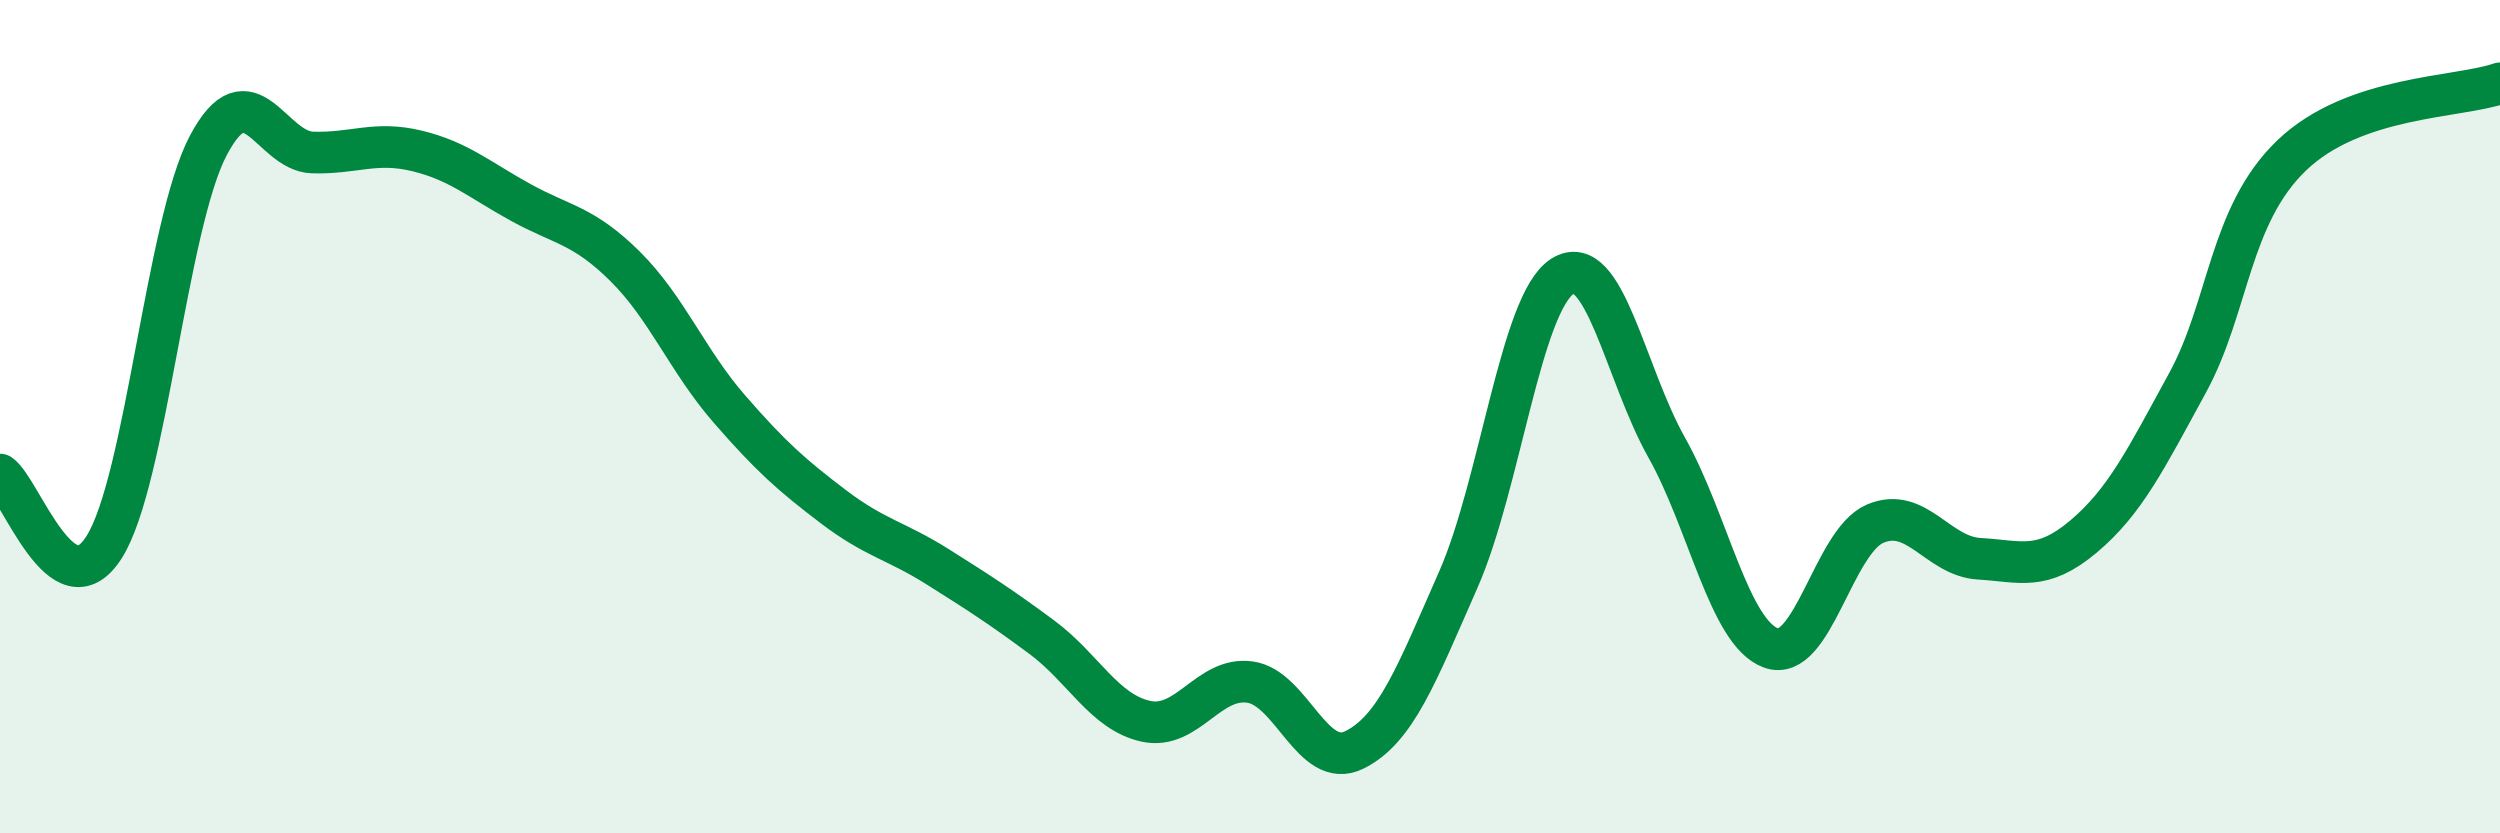
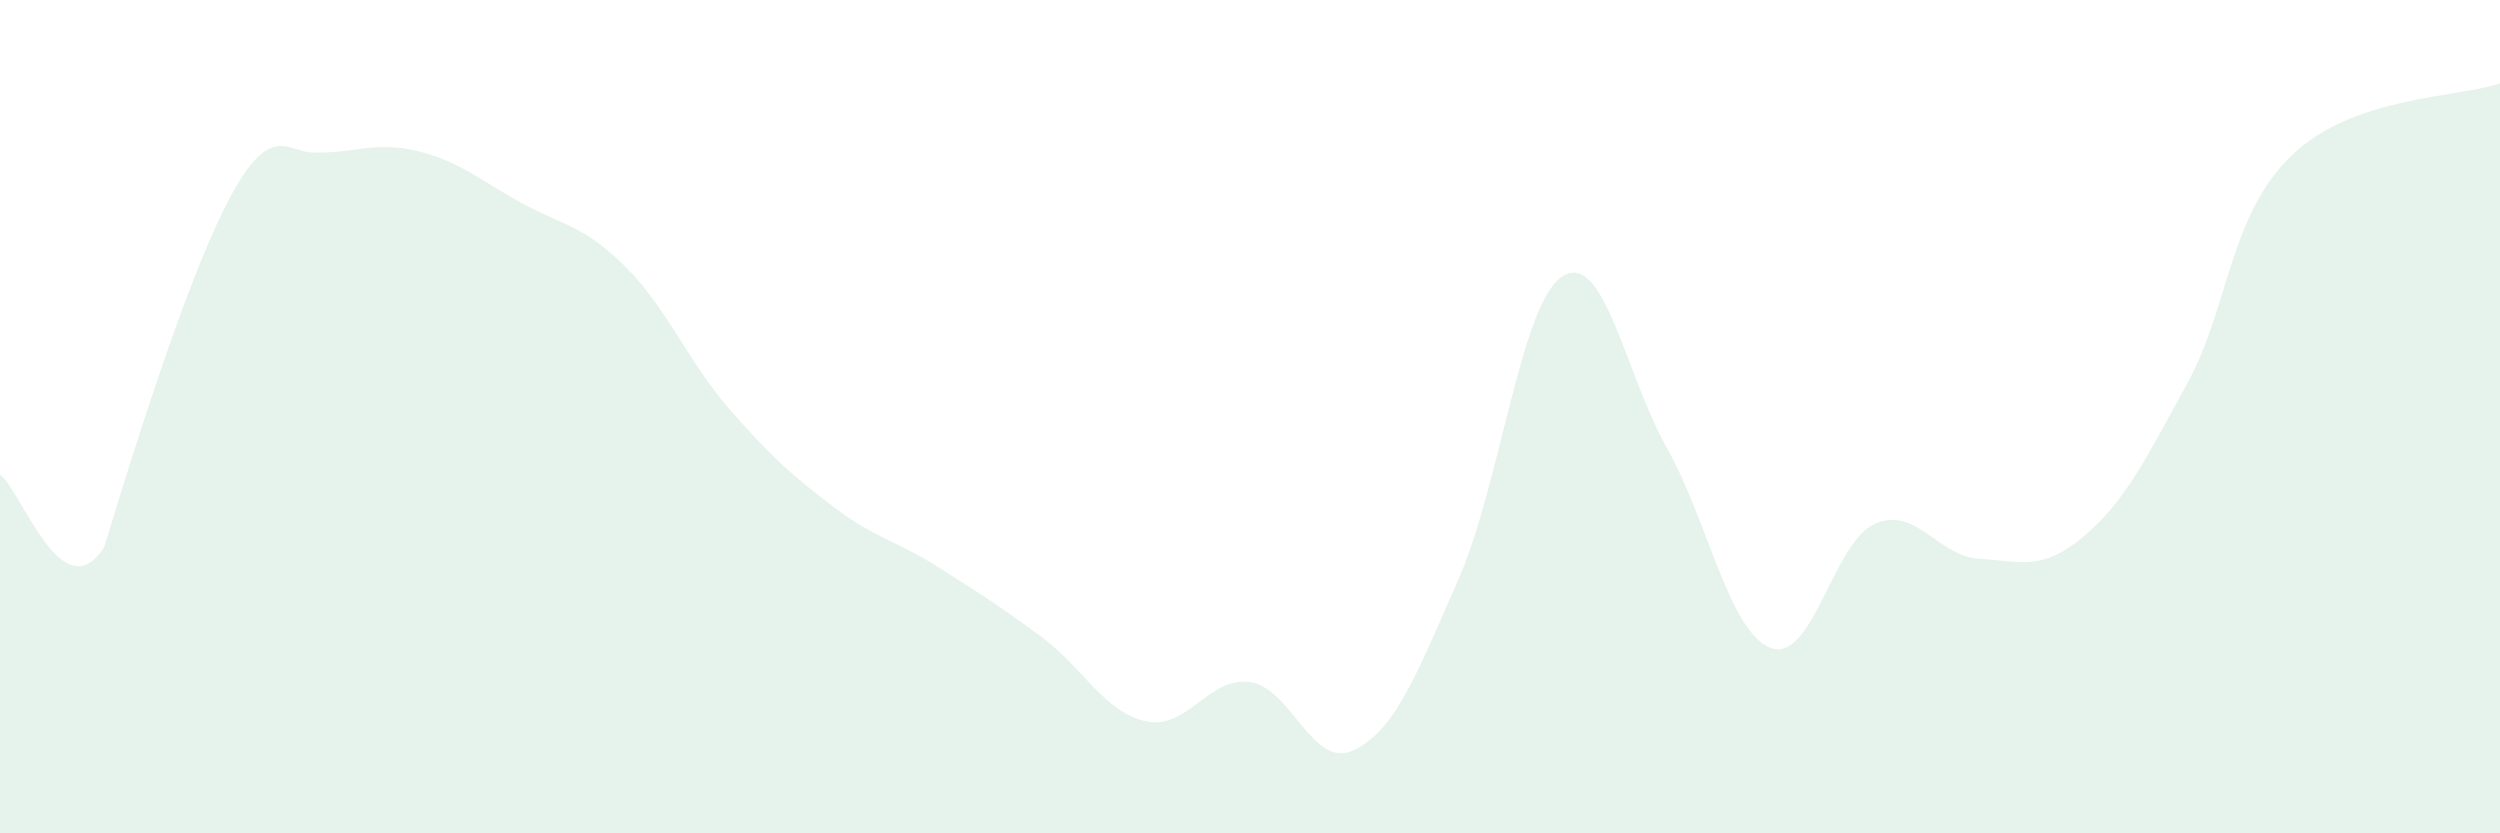
<svg xmlns="http://www.w3.org/2000/svg" width="60" height="20" viewBox="0 0 60 20">
-   <path d="M 0,11.39 C 0.5,11.74 1.5,14.71 2.5,13.13 C 3.5,11.55 4,5.38 5,3.49 C 6,1.6 6.5,3.63 7.5,3.66 C 8.5,3.69 9,3.38 10,3.62 C 11,3.86 11.5,4.31 12.5,4.86 C 13.5,5.41 14,5.4 15,6.39 C 16,7.38 16.5,8.66 17.5,9.81 C 18.5,10.96 19,11.4 20,12.16 C 21,12.92 21.5,12.97 22.5,13.6 C 23.5,14.23 24,14.55 25,15.29 C 26,16.03 26.5,17.09 27.5,17.31 C 28.5,17.53 29,16.23 30,16.37 C 31,16.51 31.5,18.49 32.5,18 C 33.5,17.51 34,16.18 35,13.91 C 36,11.64 36.5,7.26 37.5,6.63 C 38.5,6 39,8.96 40,10.74 C 41,12.52 41.5,15.18 42.5,15.55 C 43.5,15.92 44,13 45,12.57 C 46,12.14 46.5,13.35 47.5,13.41 C 48.5,13.47 49,13.72 50,12.88 C 51,12.04 51.5,11.02 52.5,9.19 C 53.5,7.36 53.5,5.17 55,3.73 C 56.5,2.29 59,2.35 60,2L60 20L0 20Z" fill="#008740" opacity="0.1" stroke-linecap="round" stroke-linejoin="round" />
-   <path d="M 0,11.39 C 0.5,11.74 1.5,14.71 2.5,13.13 C 3.5,11.55 4,5.38 5,3.49 C 6,1.6 6.5,3.63 7.5,3.66 C 8.5,3.69 9,3.38 10,3.62 C 11,3.86 11.5,4.31 12.5,4.86 C 13.5,5.41 14,5.4 15,6.39 C 16,7.38 16.5,8.66 17.5,9.81 C 18.5,10.96 19,11.4 20,12.16 C 21,12.92 21.5,12.97 22.5,13.6 C 23.5,14.23 24,14.55 25,15.29 C 26,16.03 26.5,17.09 27.5,17.31 C 28.5,17.53 29,16.23 30,16.37 C 31,16.51 31.5,18.49 32.5,18 C 33.5,17.51 34,16.18 35,13.91 C 36,11.64 36.5,7.26 37.5,6.63 C 38.5,6 39,8.96 40,10.74 C 41,12.52 41.5,15.18 42.5,15.55 C 43.5,15.92 44,13 45,12.57 C 46,12.14 46.5,13.35 47.5,13.41 C 48.5,13.47 49,13.72 50,12.88 C 51,12.04 51.5,11.02 52.5,9.19 C 53.5,7.36 53.5,5.17 55,3.73 C 56.5,2.29 59,2.35 60,2" stroke="#008740" stroke-width="1" fill="none" stroke-linecap="round" stroke-linejoin="round" />
+   <path d="M 0,11.39 C 0.5,11.74 1.5,14.71 2.5,13.13 C 6,1.6 6.5,3.63 7.5,3.66 C 8.5,3.69 9,3.38 10,3.62 C 11,3.86 11.5,4.31 12.5,4.86 C 13.5,5.41 14,5.4 15,6.39 C 16,7.38 16.5,8.66 17.5,9.81 C 18.5,10.96 19,11.4 20,12.16 C 21,12.92 21.5,12.97 22.5,13.6 C 23.5,14.23 24,14.55 25,15.29 C 26,16.03 26.5,17.09 27.5,17.31 C 28.5,17.53 29,16.23 30,16.37 C 31,16.51 31.5,18.49 32.5,18 C 33.5,17.51 34,16.18 35,13.91 C 36,11.64 36.5,7.26 37.5,6.63 C 38.5,6 39,8.96 40,10.74 C 41,12.52 41.5,15.18 42.5,15.55 C 43.5,15.92 44,13 45,12.57 C 46,12.14 46.5,13.35 47.5,13.41 C 48.5,13.47 49,13.72 50,12.88 C 51,12.04 51.5,11.02 52.5,9.19 C 53.5,7.36 53.5,5.17 55,3.73 C 56.5,2.29 59,2.35 60,2L60 20L0 20Z" fill="#008740" opacity="0.1" stroke-linecap="round" stroke-linejoin="round" />
</svg>